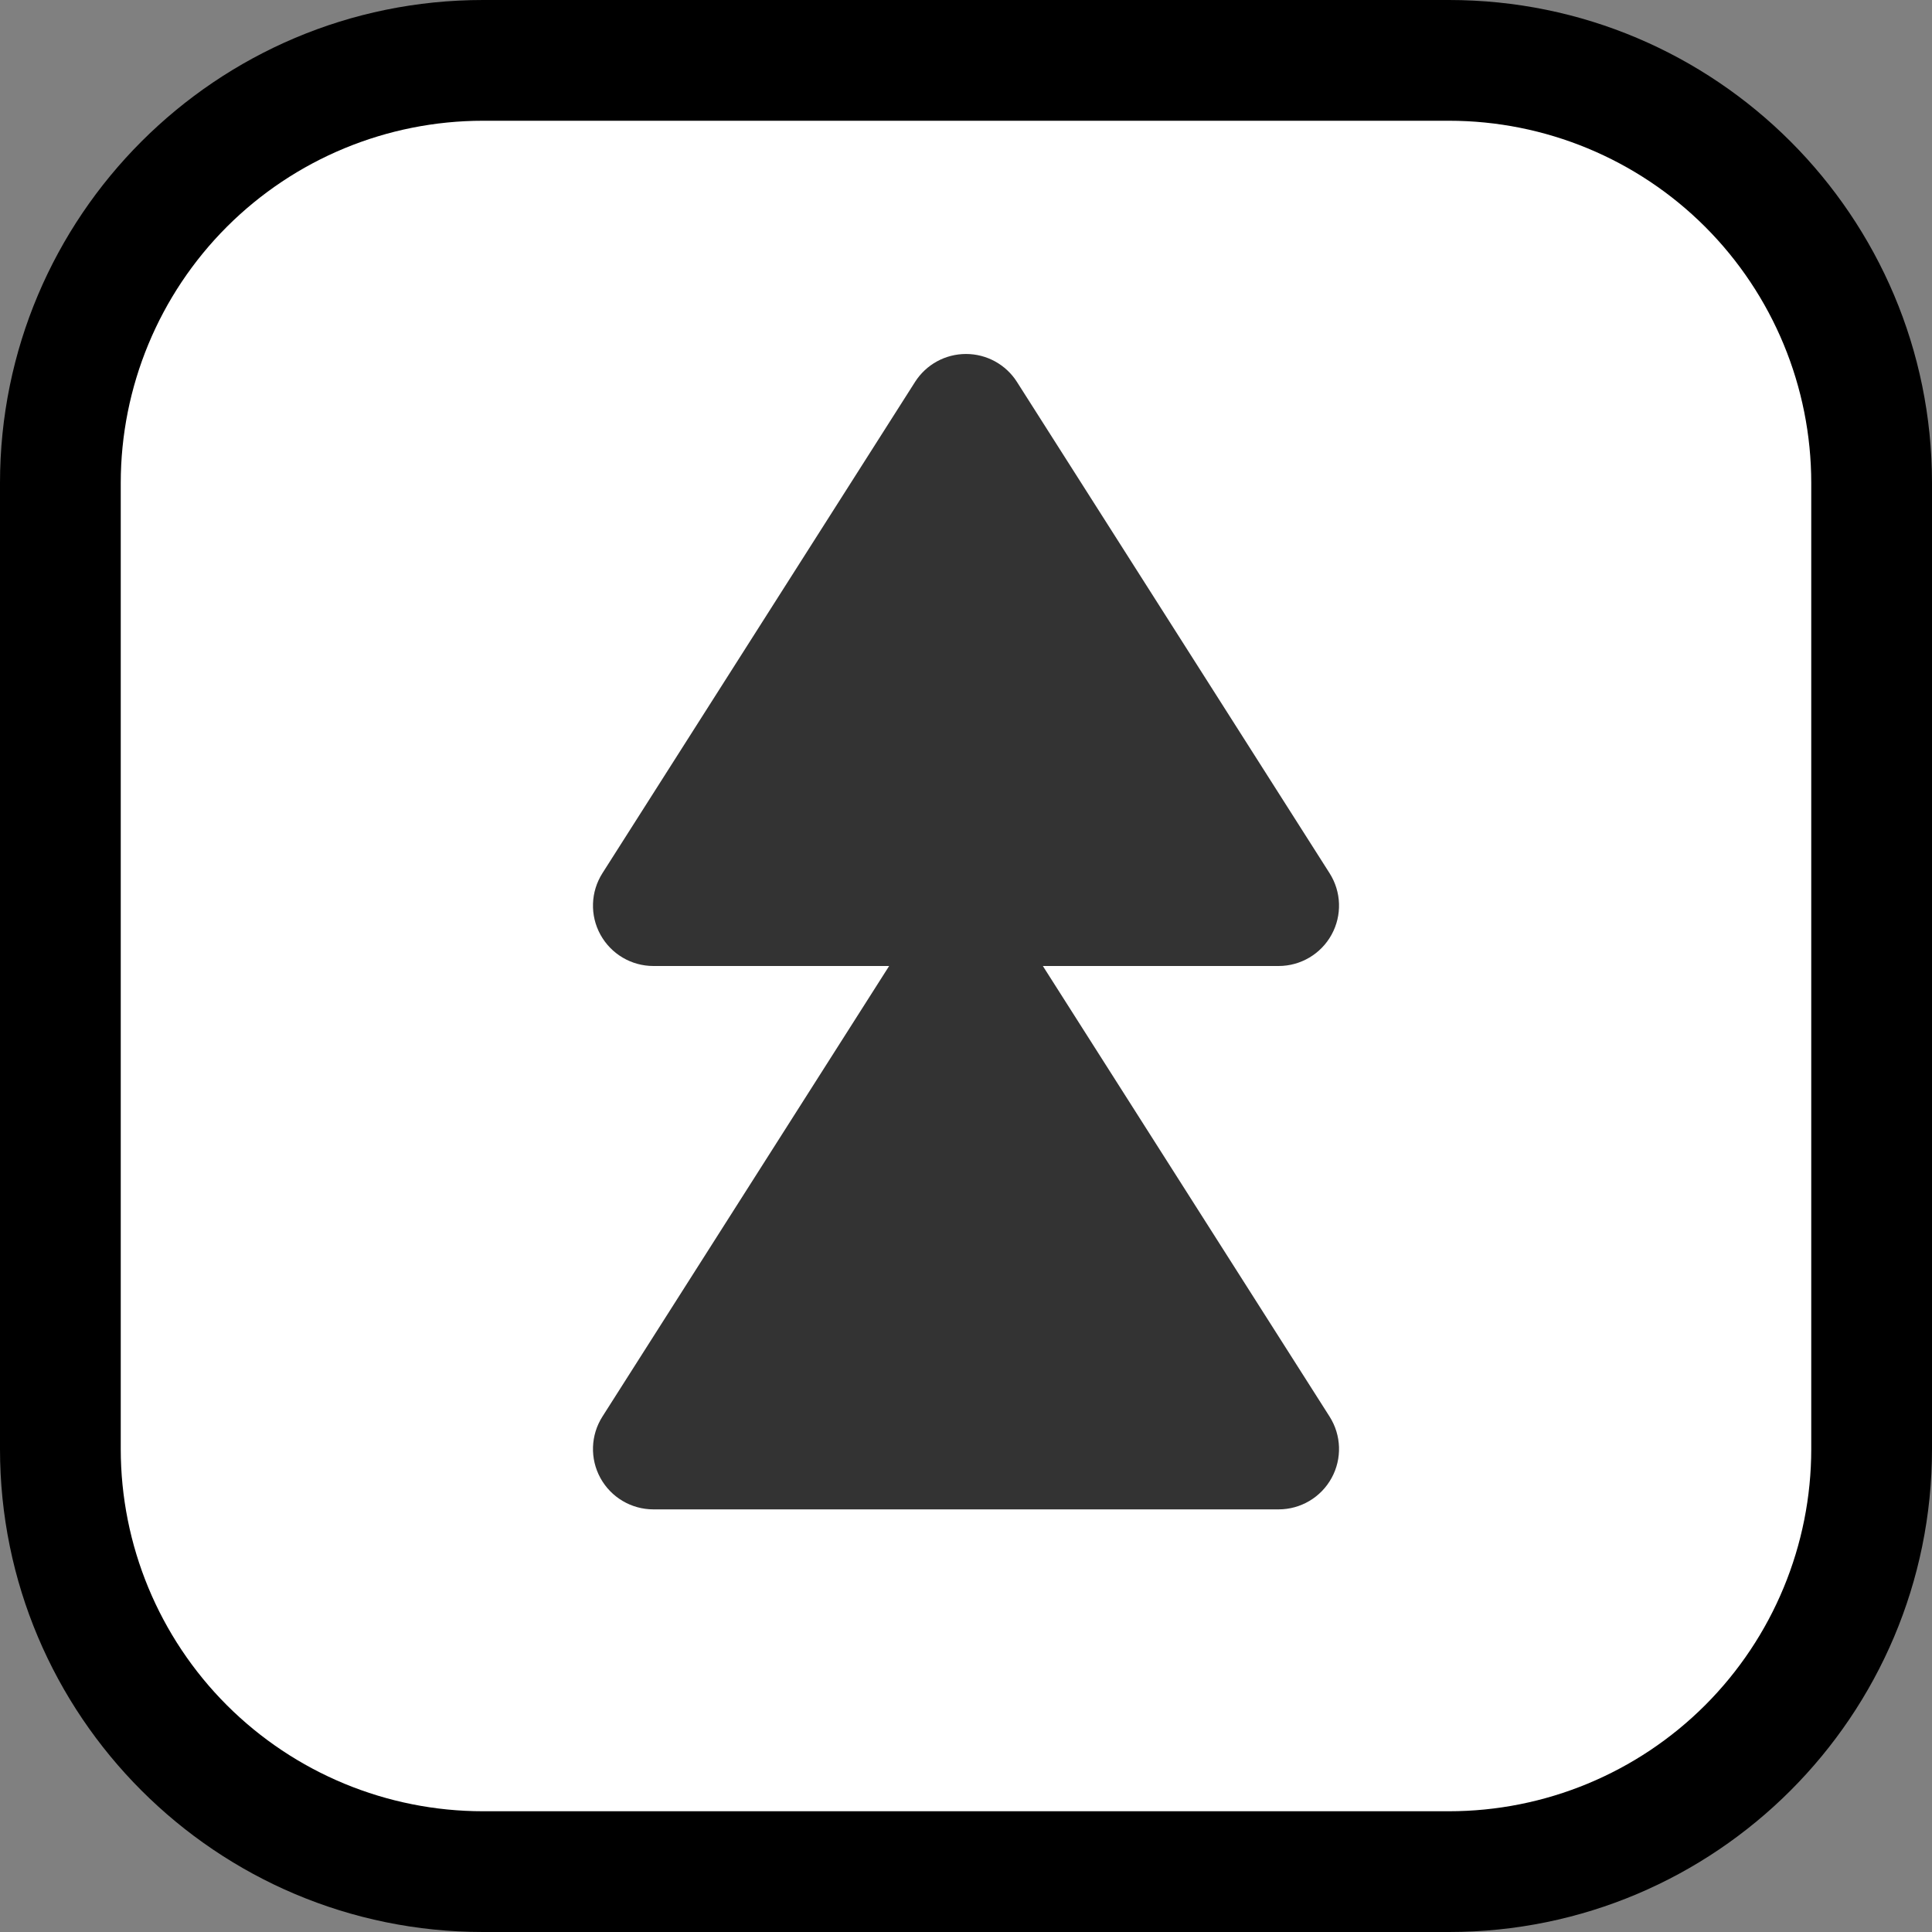
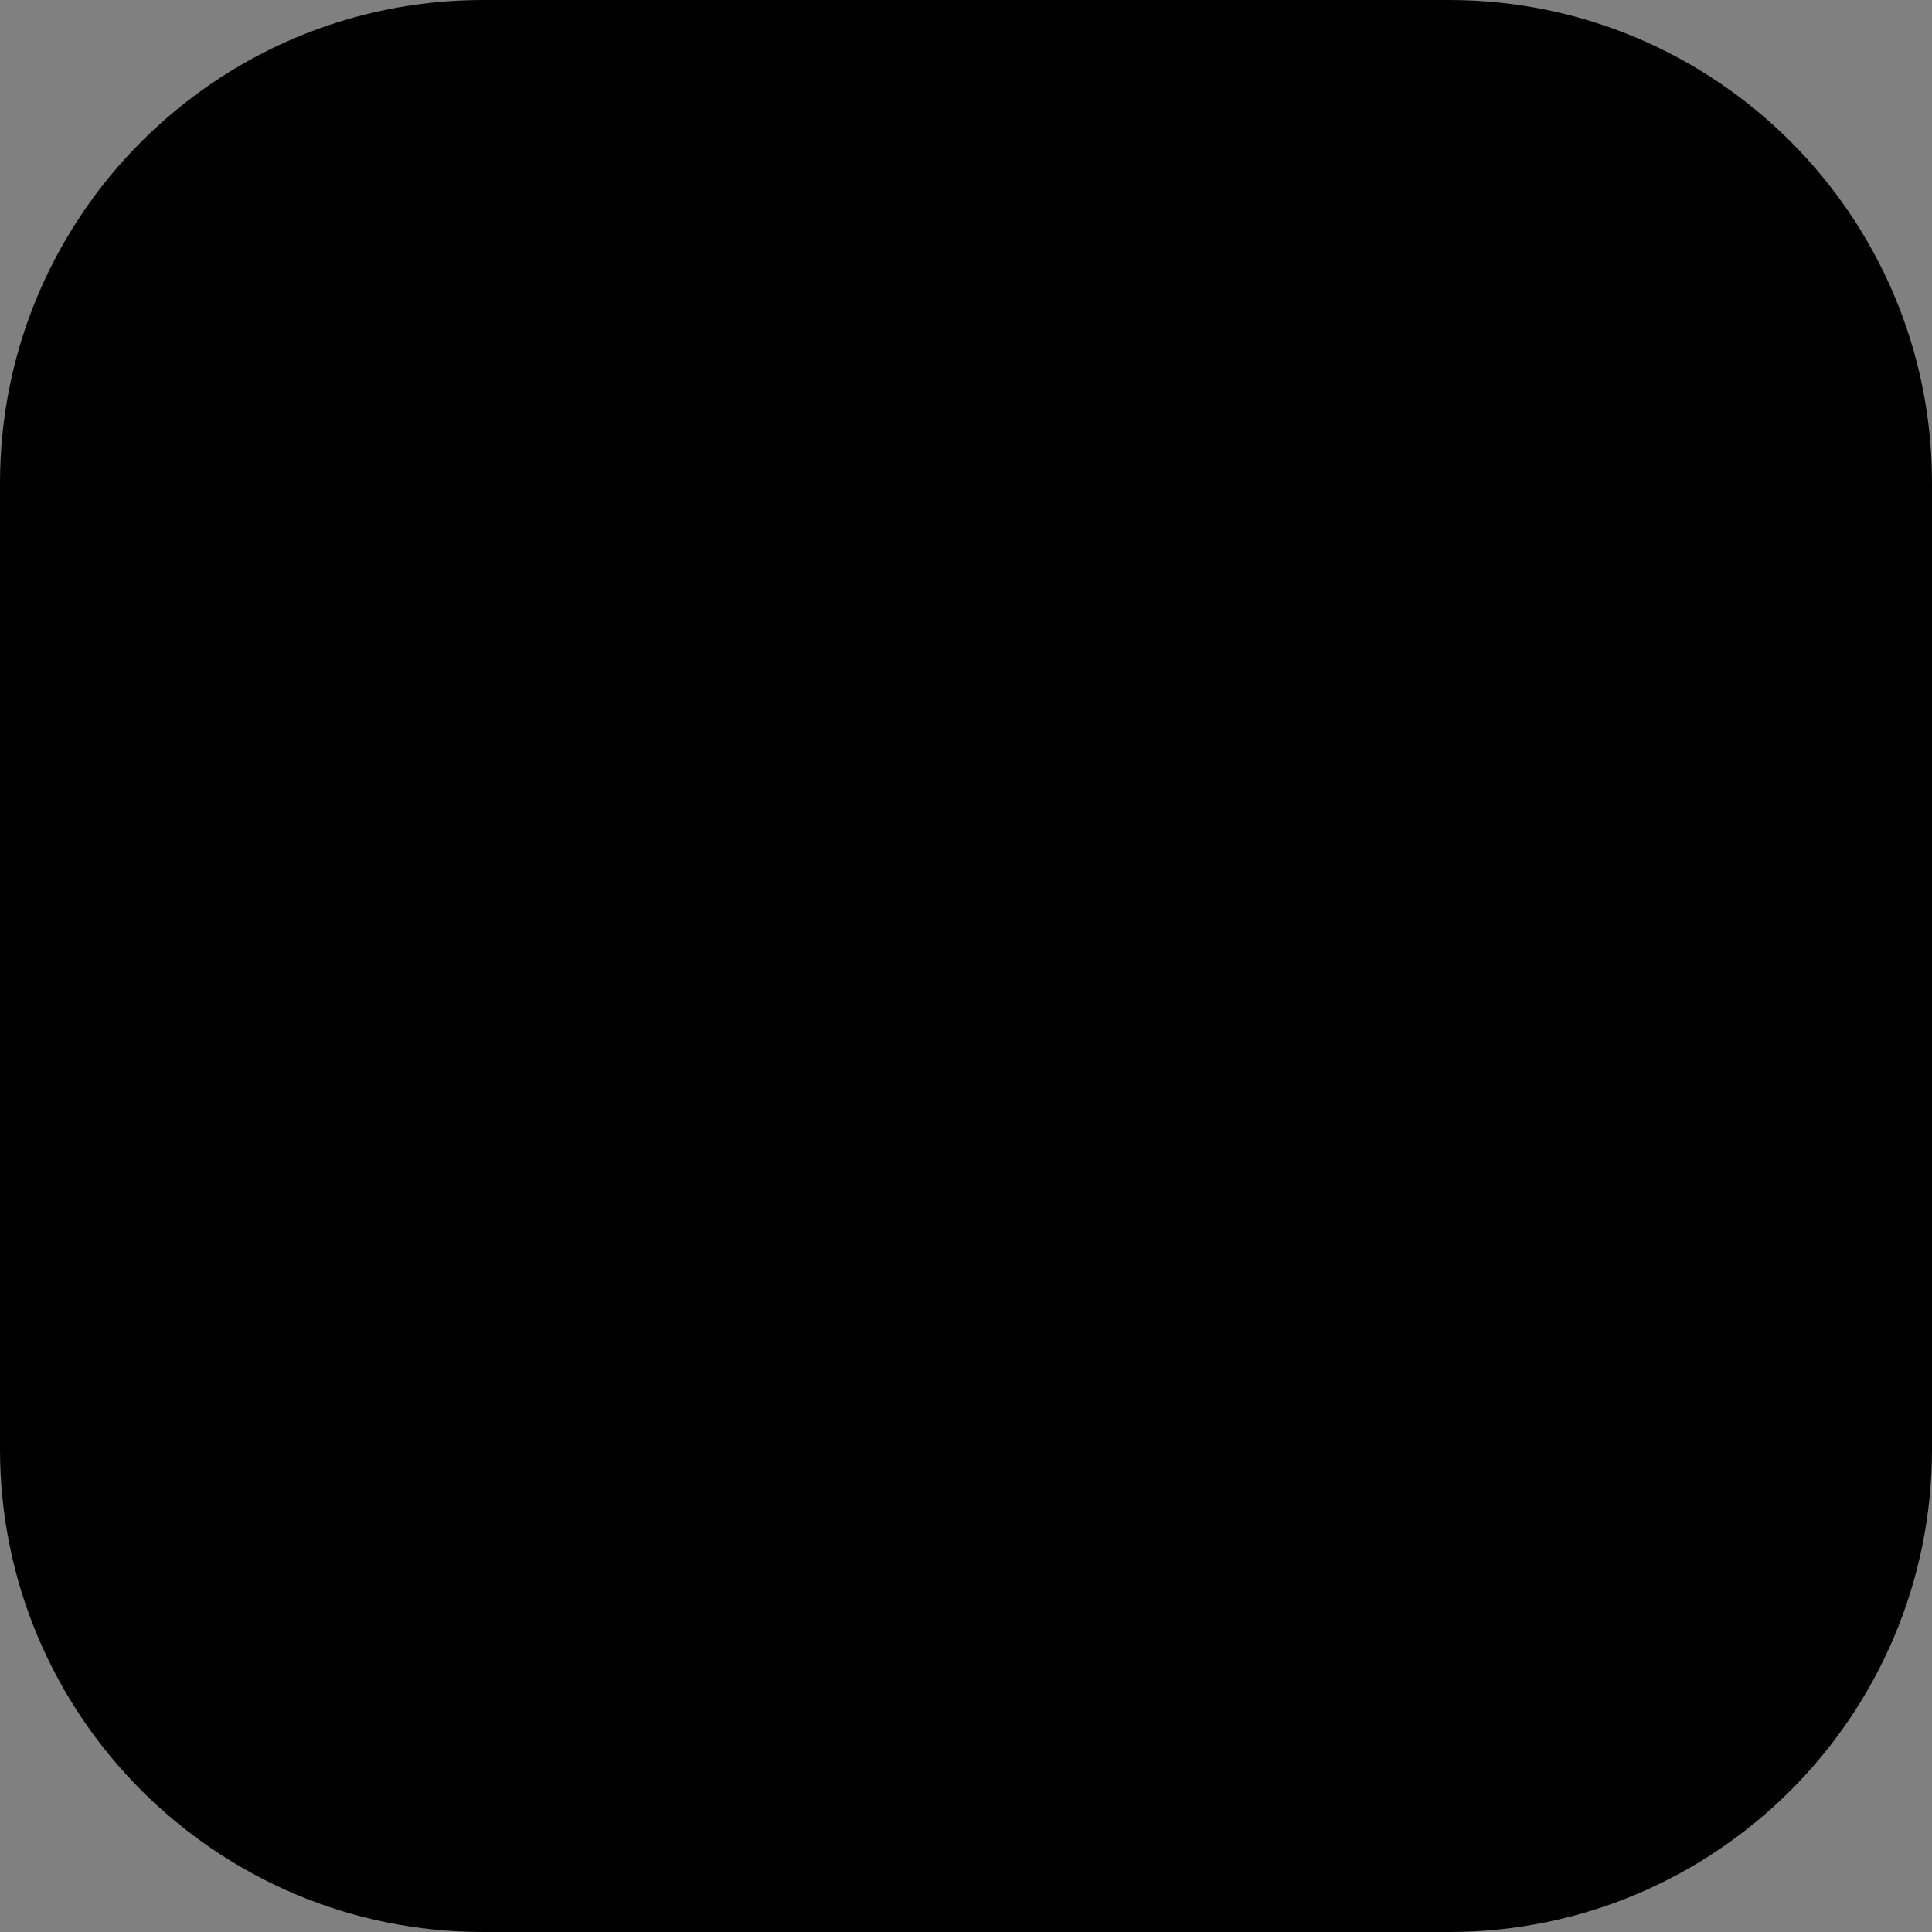
<svg xmlns="http://www.w3.org/2000/svg" width="100%" height="100%" viewBox="0 0 32 32" version="1.1" xml:space="preserve" style="fill-rule:evenodd;clip-rule:evenodd;stroke-linejoin:round;stroke-miterlimit:1.414;">
  <rect x="0" y="0" width="32" height="32" fill="#808080" stroke="none" />
-   <path id="fast_up" d="M32,32l0,-32l-32,0l0,32l32,0Z" style="fill:none;" />
  <clipPath id="_clip1">
    <path d="M32,32l0,-32l-32,0l0,32l32,0Z" />
  </clipPath>
  <g clip-path="url(#_clip1)">
    <g id="outline">
      <path d="M24,32c4.418,0 8,-3.582 8,-8c0,-4.887 0,-11.113 0,-16c0,-4.418 -3.582,-8 -8,-8c-4.887,0 -11.113,0 -16,0c-4.418,0 -8,3.582 -8,8c0,4.887 0,11.113 0,16c0,4.418 3.582,8 8,8c4.887,0 11.113,0 16,0Z" />
    </g>
    <g id="emoji">
-       <path d="M2,24c0,1.591 0.632,3.117 1.757,4.243c1.126,1.125 2.652,1.757 4.243,1.757c4.724,0 11.276,0 16,0c1.591,0 3.117,-0.632 4.243,-1.757c1.125,-1.126 1.757,-2.652 1.757,-4.243c0,-4.724 0,-11.276 0,-16c0,-1.591 -0.632,-3.117 -1.757,-4.243c-1.126,-1.125 -2.652,-1.757 -4.243,-1.757c-4.724,0 -11.276,0 -16,0c-1.591,0 -3.117,0.632 -4.243,1.757c-1.125,1.126 -1.757,2.652 -1.757,4.243c0,4.724 0,11.276 0,16Z" style="fill:#fff;" />
-     </g>
-     <path d="M14.727,16c0,0 -2.228,0 -3.905,0c-0.365,0 -0.701,-0.199 -0.877,-0.519c-0.176,-0.32 -0.163,-0.71 0.033,-1.018c1.38,-2.168 3.875,-6.09 5.178,-8.137c0.184,-0.289 0.502,-0.463 0.844,-0.463c0.342,0 0.66,0.174 0.844,0.463c1.303,2.047 3.798,5.969 5.178,8.137c0.196,0.308 0.209,0.698 0.033,1.018c-0.176,0.32 -0.512,0.519 -0.877,0.519c-1.677,0 -3.905,0 -3.905,0c0,0 3.113,4.893 4.749,7.463c0.196,0.308 0.209,0.698 0.033,1.018c-0.176,0.32 -0.512,0.519 -0.877,0.519c-2.684,0 -7.672,0 -10.356,0c-0.365,0 -0.701,-0.199 -0.877,-0.519c-0.176,-0.32 -0.163,-0.71 0.033,-1.018c1.636,-2.57 4.749,-7.463 4.749,-7.463Z" style="fill:#333;" />
+       </g>
  </g>
</svg>